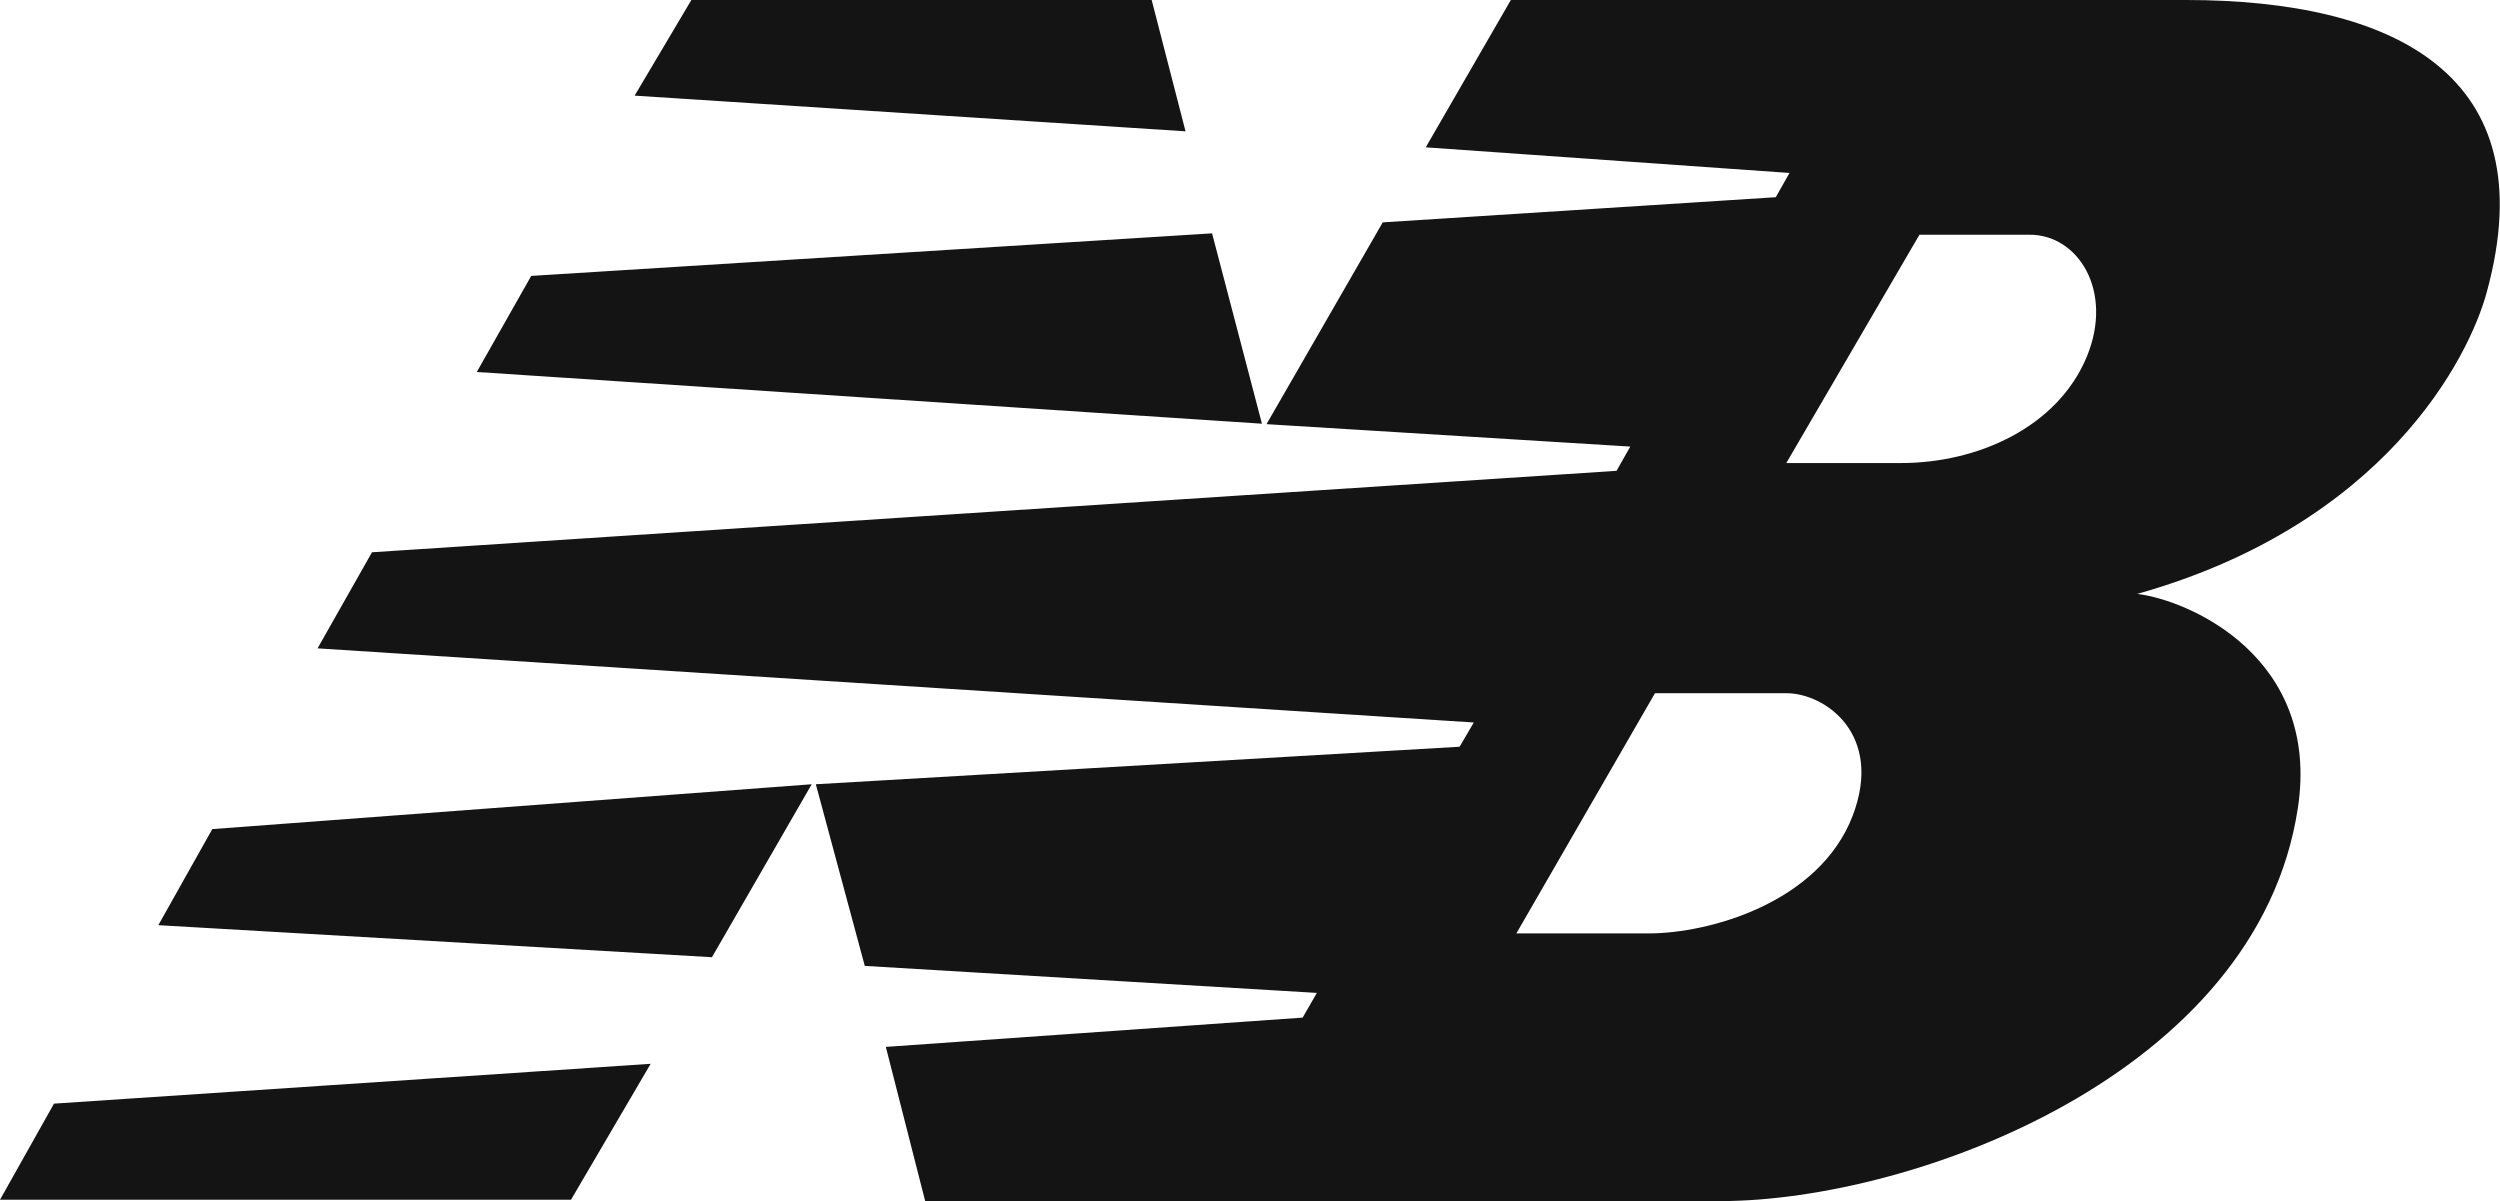
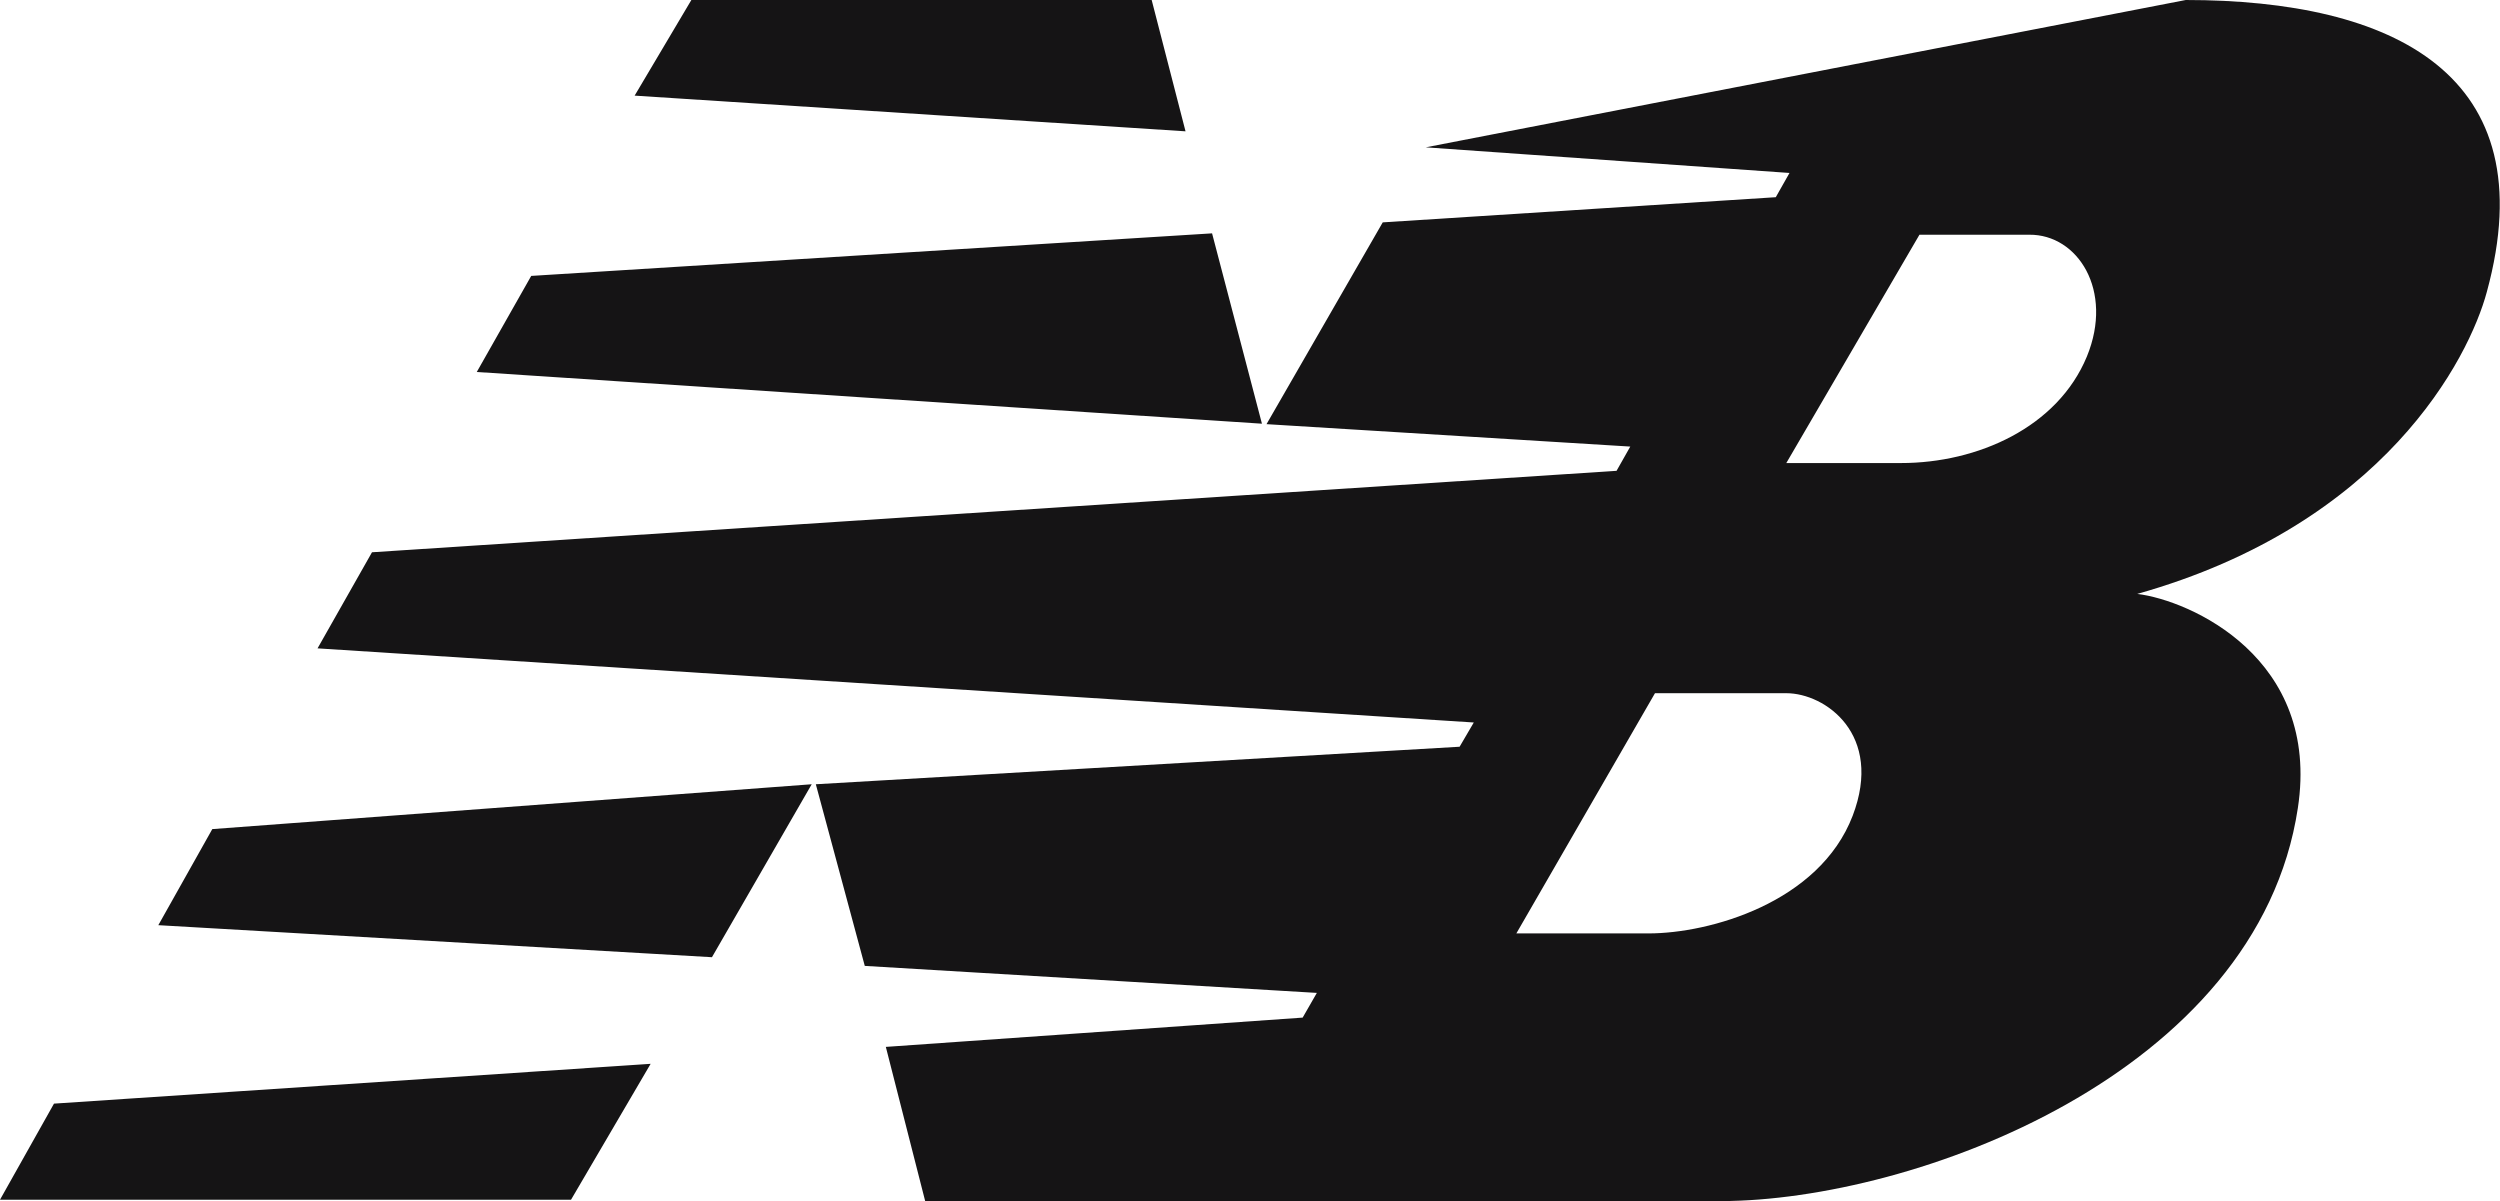
<svg xmlns="http://www.w3.org/2000/svg" width="54.638" height="26.252" viewBox="0 0 54.638 26.252" fill="none">
  <desc>
			Created with Pixso.
	</desc>
  <defs />
-   <path id="path" d="M27.68 9.27L30.22 4.86L38.81 4.31L39.11 3.78L31.16 3.22L33.02 0L47.77 0C52.3 0 55.65 1.62 54.35 6.38C53.96 7.83 52.11 11.46 46.71 12.98C47.86 13.12 50.72 14.38 50.22 17.66C49.34 23.48 41.82 26.24 37.62 26.25L20.22 26.25L19.36 22.88L28.47 22.24L28.78 21.7L18.9 21.11L17.83 17.14L31.9 16.32L32.21 15.79L6.94 14.17L8.13 12.07L35.33 10.29L35.63 9.76L27.68 9.27ZM39.04 10.12L41.55 10.12C43.22 10.12 44.97 9.34 45.61 7.79C46.2 6.35 45.41 5.12 44.35 5.13L41.95 5.13L39.04 10.12ZM36.17 15.15L33.14 20.4L36.03 20.4C37.36 20.4 39.76 19.73 40.49 17.83C41.17 16.05 39.89 15.15 39.04 15.15L36.17 15.15ZM14.22 23.25L12.48 26.22L0 26.22L1.18 24.12L14.22 23.25ZM15.11 0L25.17 0L25.91 2.87L13.87 2.09L15.11 0ZM26.49 5.1L27.58 9.26L10.42 8.13L11.61 6.03L26.49 5.1ZM17.74 17.14L15.56 20.92L3.46 20.22L4.64 18.12L17.74 17.14Z" fill="#151415" fill-opacity="1" fill-rule="evenodd" />
+   <path id="path" d="M27.68 9.27L30.22 4.86L38.81 4.31L39.11 3.78L31.16 3.22L47.77 0C52.3 0 55.65 1.62 54.35 6.38C53.96 7.83 52.11 11.46 46.71 12.98C47.86 13.12 50.72 14.38 50.22 17.66C49.34 23.48 41.82 26.24 37.62 26.25L20.22 26.25L19.36 22.88L28.47 22.24L28.78 21.7L18.9 21.11L17.83 17.14L31.9 16.32L32.21 15.79L6.94 14.17L8.13 12.07L35.33 10.29L35.63 9.76L27.68 9.27ZM39.04 10.12L41.55 10.12C43.22 10.12 44.97 9.34 45.61 7.79C46.2 6.35 45.41 5.12 44.35 5.13L41.95 5.13L39.04 10.12ZM36.17 15.15L33.14 20.4L36.03 20.4C37.36 20.4 39.76 19.73 40.49 17.83C41.17 16.05 39.89 15.15 39.04 15.15L36.17 15.15ZM14.22 23.25L12.48 26.22L0 26.22L1.18 24.12L14.22 23.25ZM15.11 0L25.17 0L25.91 2.87L13.87 2.09L15.11 0ZM26.49 5.1L27.58 9.26L10.42 8.13L11.61 6.03L26.49 5.1ZM17.74 17.14L15.56 20.92L3.46 20.22L4.64 18.12L17.74 17.14Z" fill="#151415" fill-opacity="1" fill-rule="evenodd" />
</svg>